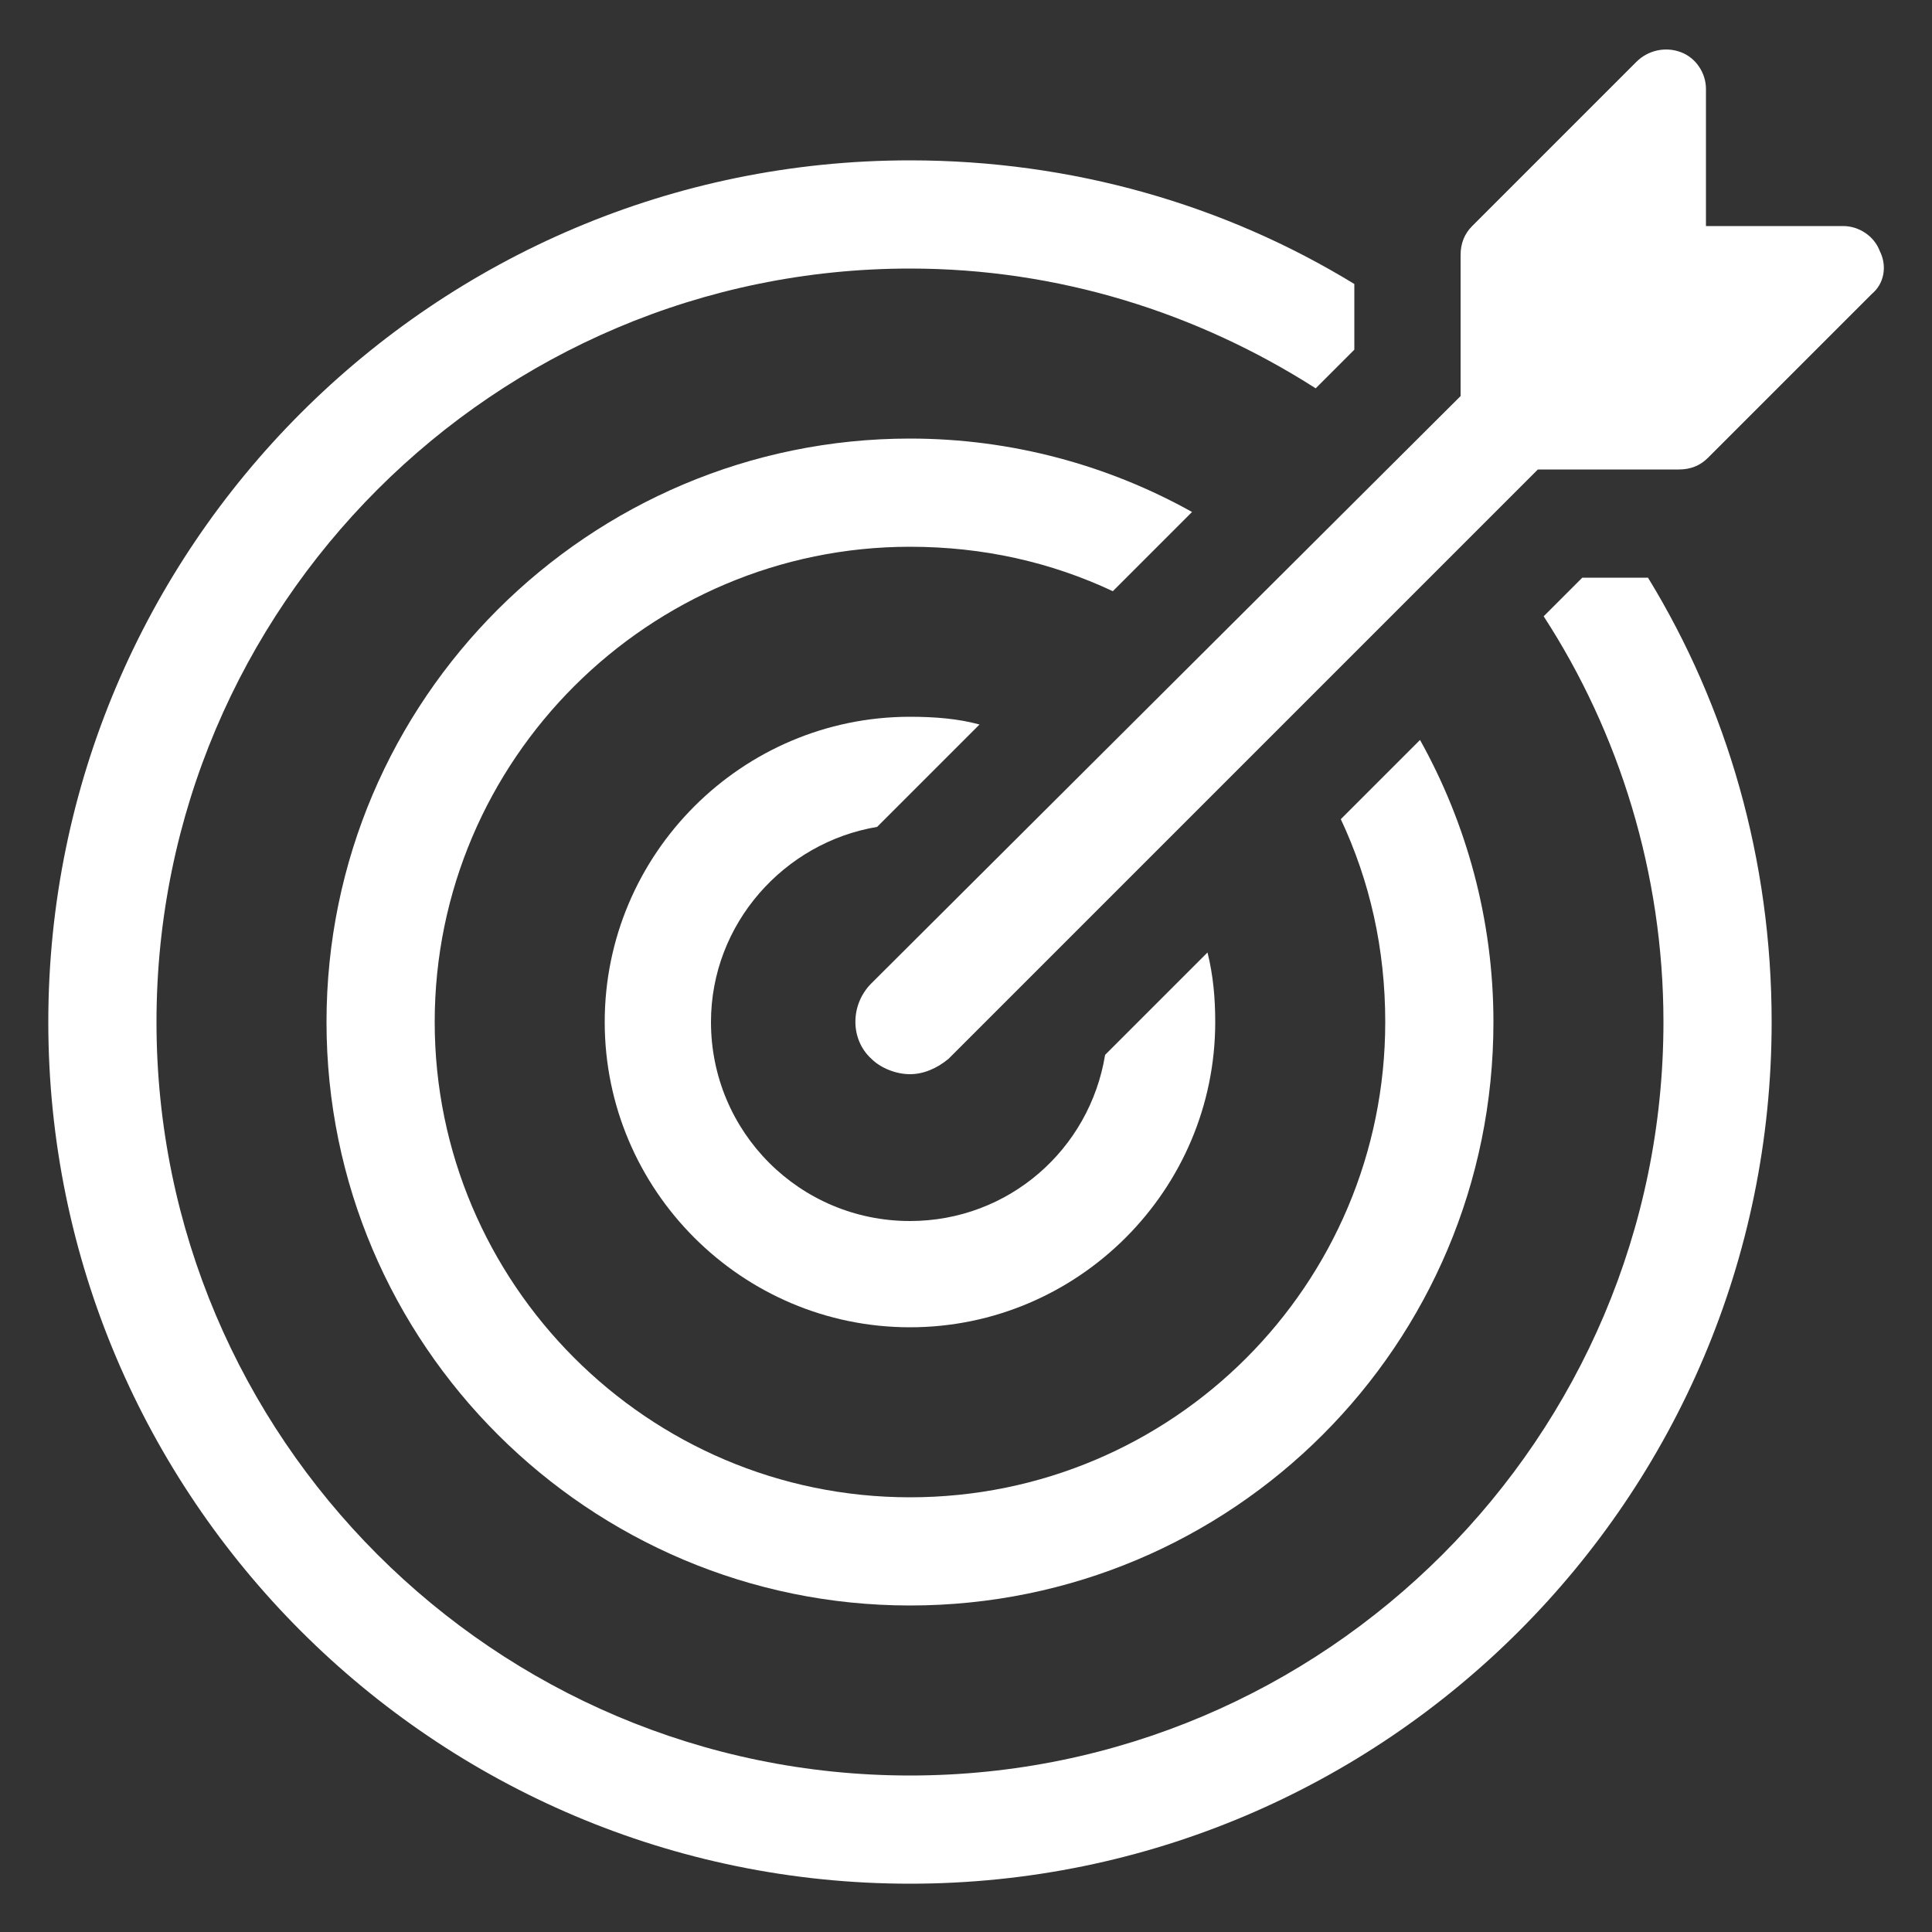
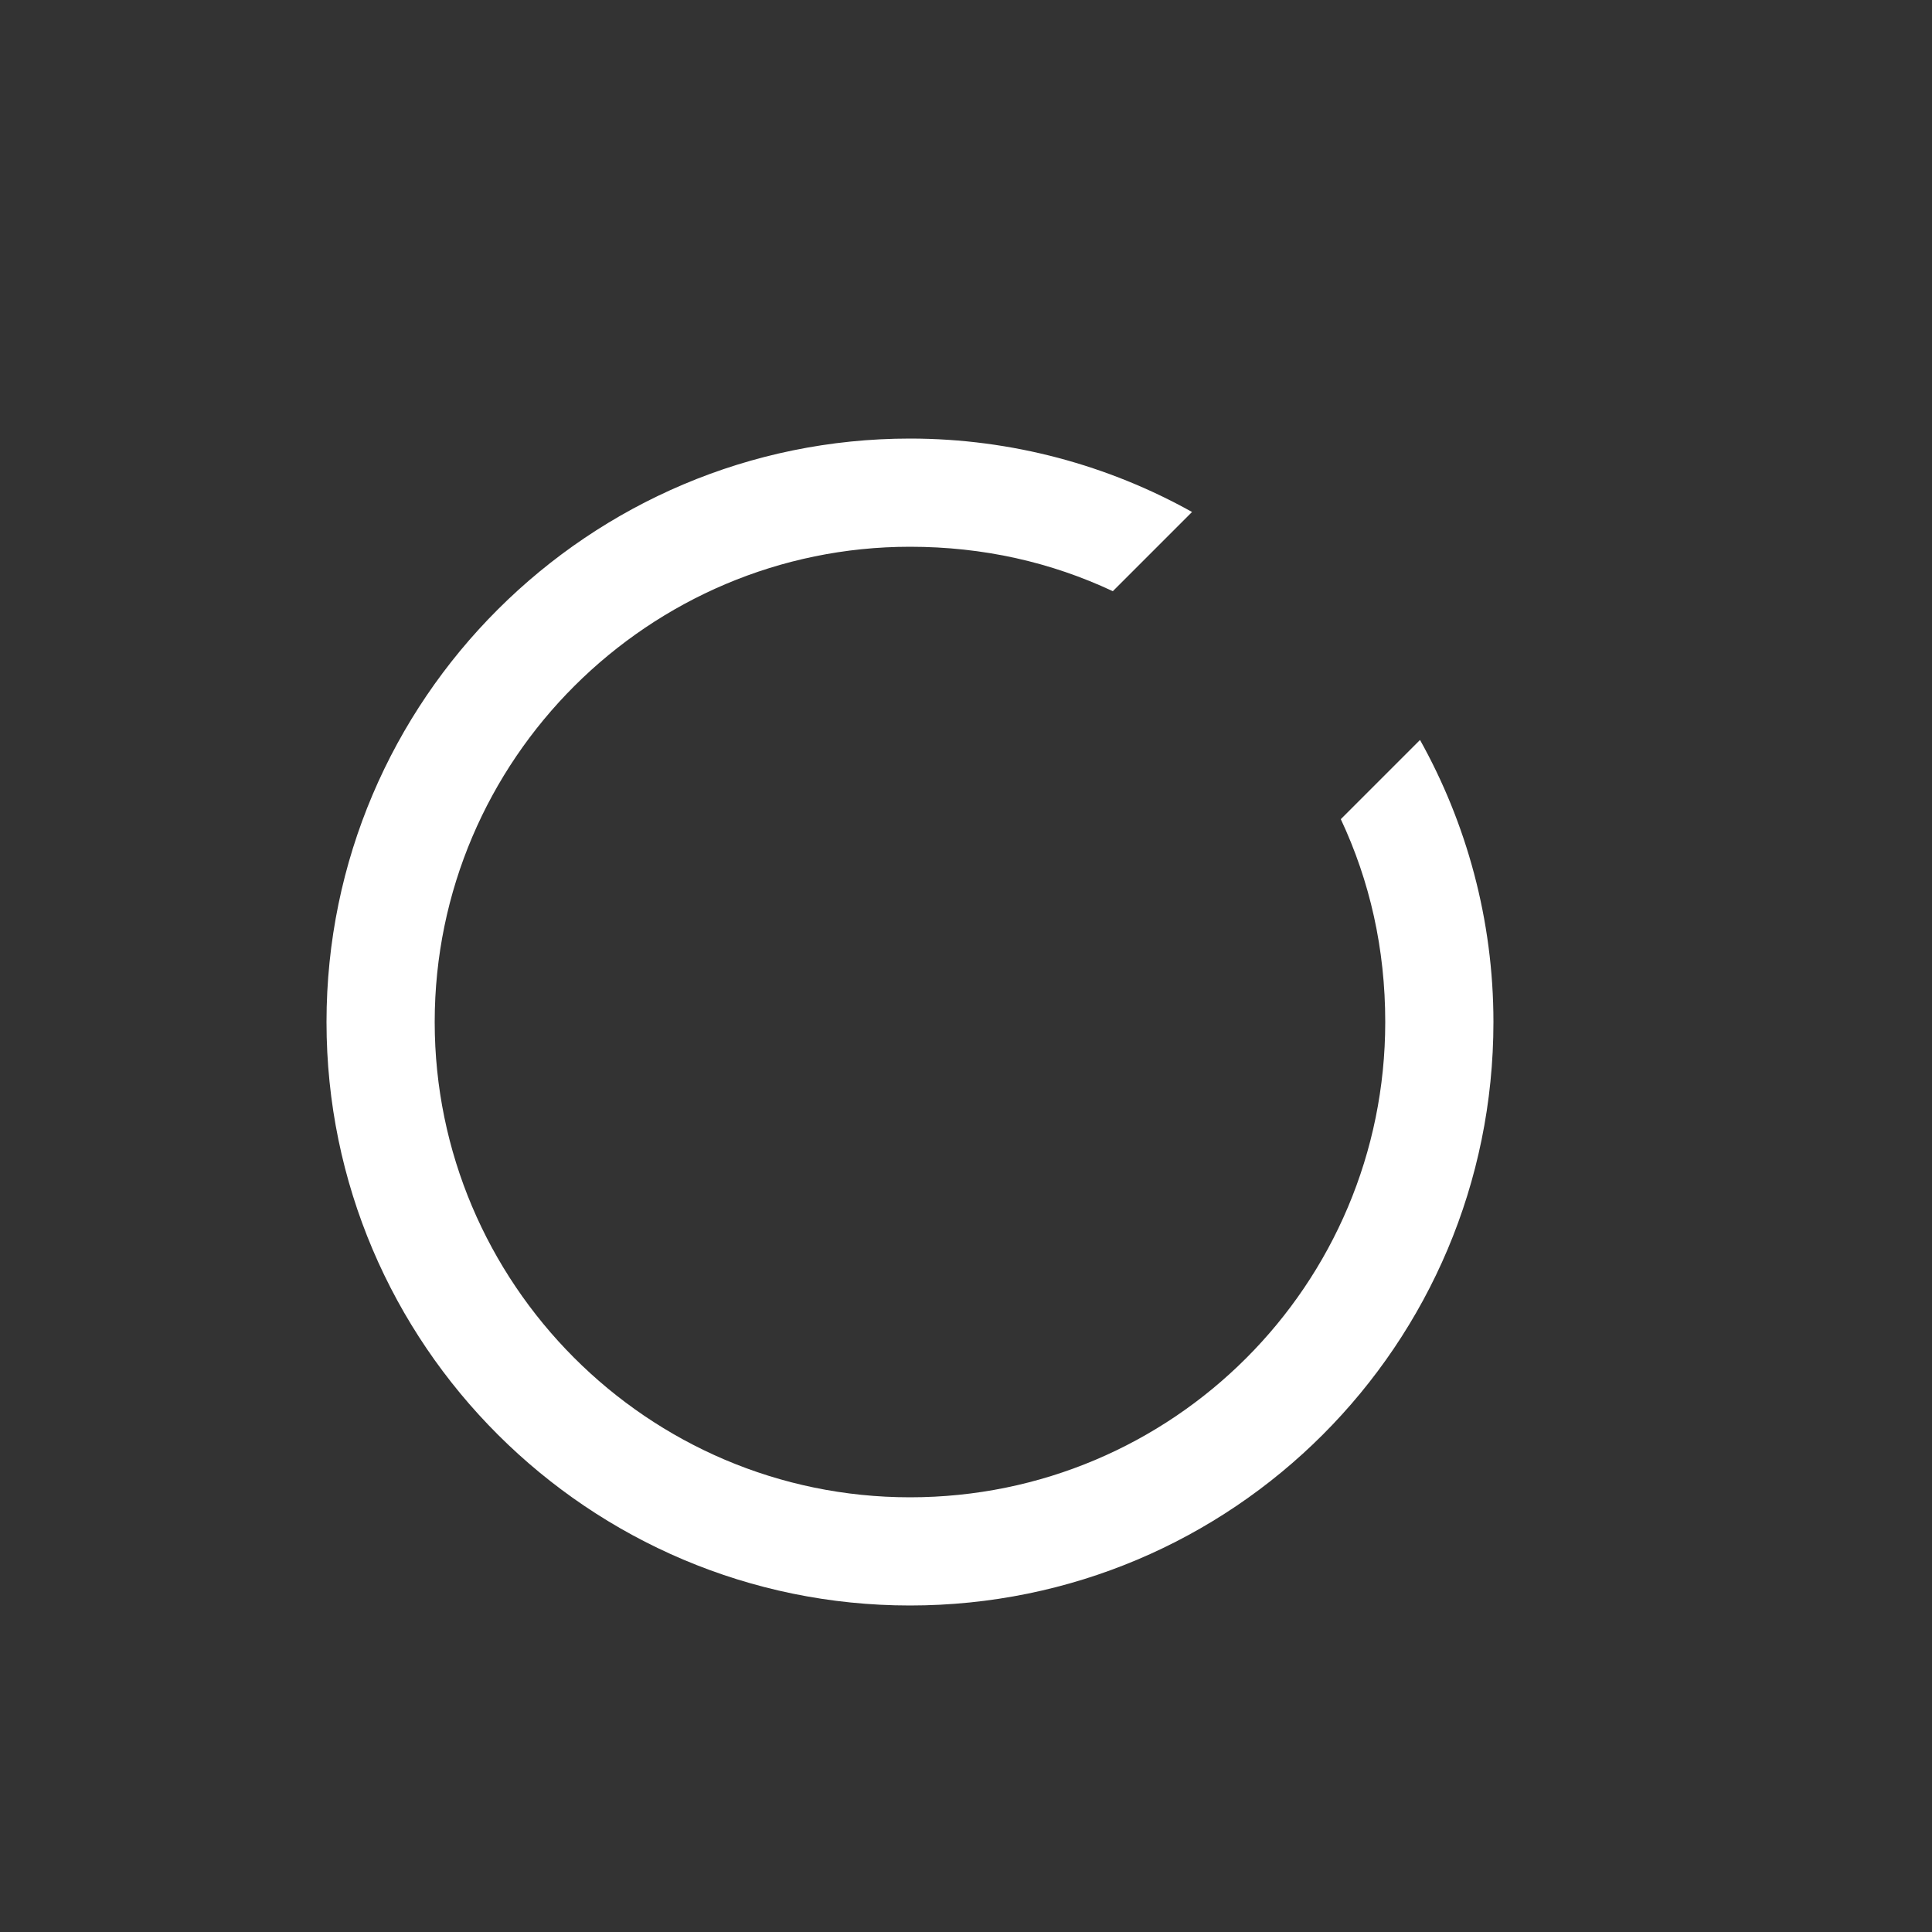
<svg xmlns="http://www.w3.org/2000/svg" xmlns:ns1="http://ns.adobe.com/AdobeIllustrator/10.0/" version="1.1" x="0px" y="0px" viewBox="0 0 100 100" style="enable-background:new 0 0 100 100;fill:url(#CerosGradient_ideeea0e221);" xml:space="preserve" aria-hidden="true" width="100px" height="100px">
  <rect x="0" y="0" width="100" height="100" fill="#333333" stroke="none" />
  <defs>
    <linearGradient class="cerosgradient" data-cerosgradient="true" id="CerosGradient_ideeea0e221" gradientUnits="userSpaceOnUse" x1="50%" y1="100%" x2="50%" y2="0%">
      <stop offset="0%" stop-color="#FFFFFF" />
      <stop offset="100%" stop-color="#FFFFFF" />
    </linearGradient>
    <linearGradient />
  </defs>
  <switch>
    <g ns1:extraneous="self">
      <g>
-         <path d="M81.9,29.9l-2,2c3.9,6,6.2,13.3,6.2,21c0,21.5-17.5,39-39,39s-39-17.5-39-39c0-21.5,17.5-39,39-39c7.7,0,14.9,2.3,21,6.2     l2-2v-3.4c-6.7-4.1-14.6-6.4-23-6.4c-24.6,0-44.6,20-44.6,44.6c0,24.6,20,44.6,44.6,44.6s44.6-20,44.6-44.6     c0-8.4-2.3-16.3-6.4-23H81.9z" style="fill:url(#CerosGradient_ideeea0e221);" />
        <path d="M61.7,26.5c-4.3-2.4-9.3-3.8-14.6-3.8c-16.6,0-30.2,13.5-30.2,30.2s13.6,30.2,30.2,30.2c16.7,0,30.2-13.5,30.2-30.2     c0-5.3-1.4-10.3-3.8-14.6l-4.1,4.1c1.5,3.2,2.3,6.7,2.3,10.5c0,13.6-11,24.6-24.6,24.6c-13.6,0-24.6-11.1-24.6-24.6     c0-13.6,11.1-24.6,24.6-24.6c3.8,0,7.3,0.8,10.5,2.3L61.7,26.5z" style="fill:url(#CerosGradient_ideeea0e221);" />
-         <path d="M45.4,42.8l5.3-5.3c-1.1-0.3-2.3-0.4-3.6-0.4c-8.7,0-15.8,7.1-15.8,15.8c0,8.7,7.1,15.8,15.8,15.8s15.8-7.1,15.8-15.8     c0-1.2-0.1-2.4-0.4-3.6l-5.3,5.3c-0.8,4.9-5,8.6-10.1,8.6c-5.7,0-10.3-4.6-10.3-10.3C36.8,47.8,40.6,43.6,45.4,42.8z" style="fill:url(#CerosGradient_ideeea0e221);" />
-         <path d="M97.3,13c-0.3-0.8-1.1-1.3-1.9-1.3h-7.1V4.6c0-0.8-0.5-1.6-1.3-1.9c-0.8-0.3-1.7-0.1-2.3,0.5l-8.5,8.5     c-0.4,0.4-0.6,0.9-0.6,1.5v7.3L45.1,50.9c-1.1,1.1-1.1,2.9,0,3.9c0.5,0.5,1.3,0.8,2,0.8s1.4-0.3,2-0.8l30.5-30.5h7.3     c0.6,0,1.1-0.2,1.5-0.6l8.5-8.5C97.5,14.7,97.7,13.8,97.3,13z" style="fill:url(#CerosGradient_ideeea0e221);" />
      </g>
    </g>
  </switch>
</svg>